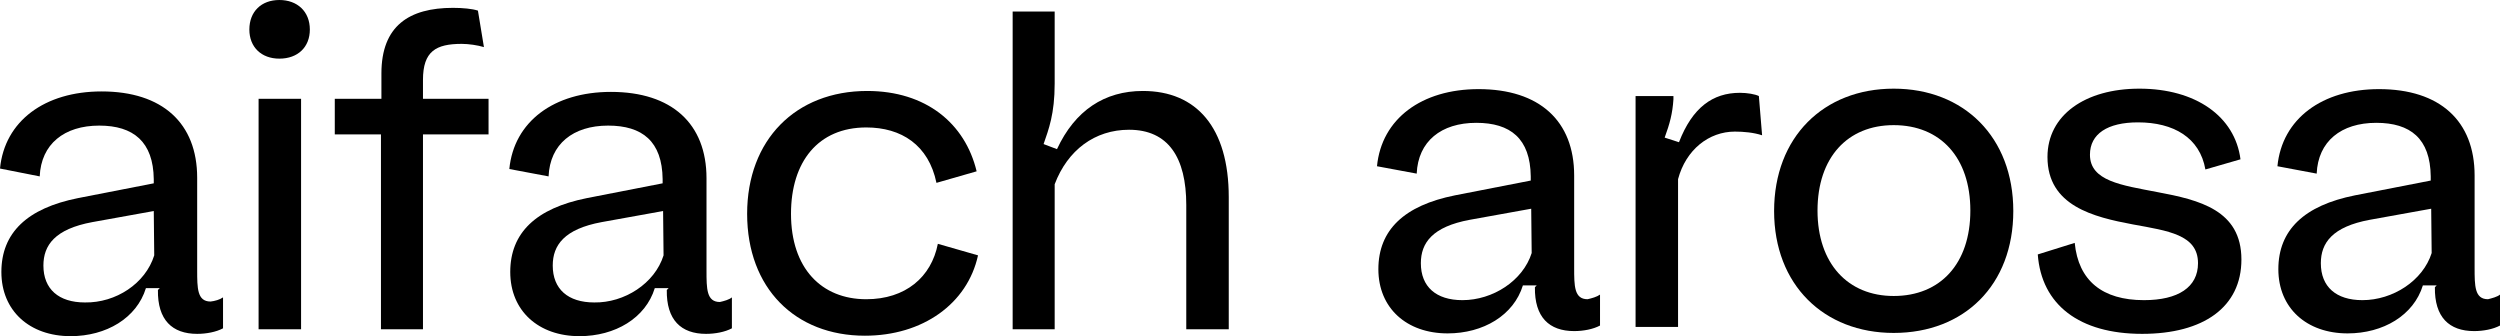
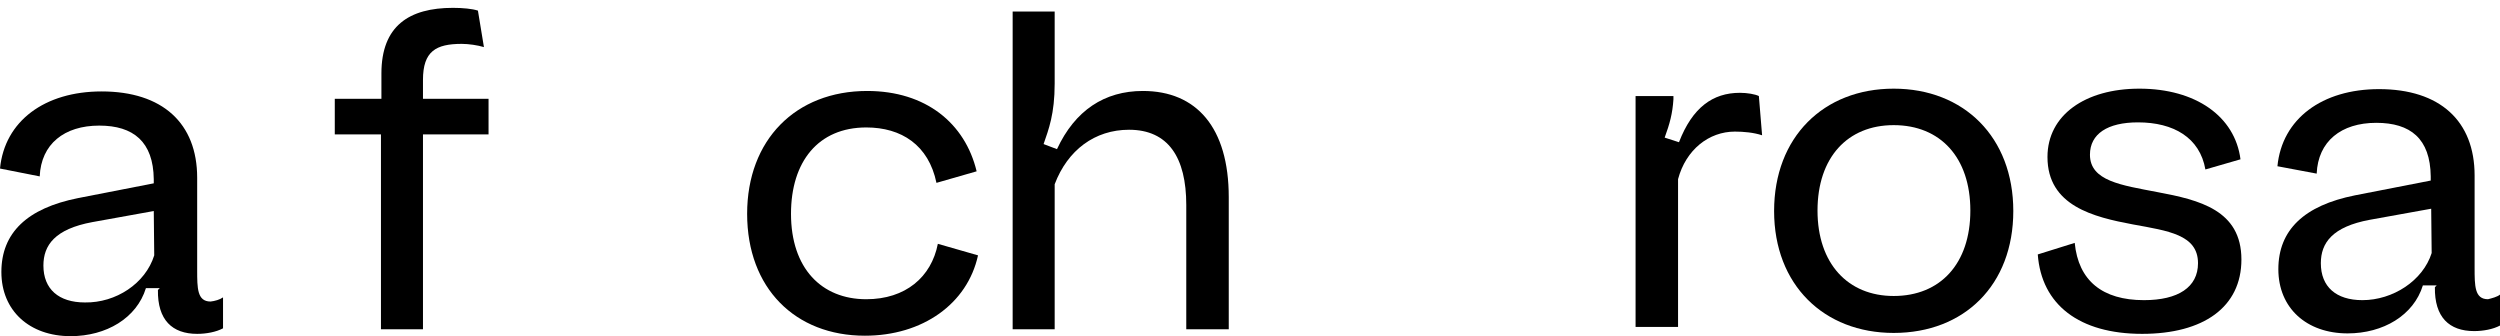
<svg xmlns="http://www.w3.org/2000/svg" version="1.1" id="Ebene_1" x="0px" y="0px" viewBox="0 0 541.4 72.8" style="enable-background:new 0 0 541.4 72.8;" xml:space="preserve">
  <path d="M48.3,64.4v6.7c-1.5,0.8-3.6,1.2-5.6,1.2c-5.4,0-8.6-3-8.5-9.5l0.4-0.4h-3c-2,6.5-8.6,10.4-16.3,10.4c-8.9,0-15-5.5-15-13.9  c0-8.5,5.6-13.8,16.6-16l16.4-3.2v-0.9c-0.1-8.1-4.4-11.6-11.8-11.6c-7.6,0-12.6,4-12.9,11L0,36.5c1-10.3,9.7-16.7,22-16.7  c13.2,0,20.7,6.9,20.7,18.7v20c0,3.9,0,6.8,2.9,6.8C46.5,65.2,47.6,64.9,48.3,64.4z M33.4,55.3l-0.1-9.6L20,48.1  c-8.1,1.5-10.6,5-10.6,9.4c0,5.1,3.3,8,9,8C25.1,65.6,31.5,61.4,33.4,55.3z" />
-   <path d="M54,6.4C54,2.5,56.6,0,60.5,0s6.6,2.5,6.6,6.4c0,3.8-2.6,6.3-6.6,6.3C56.6,12.7,54,10.2,54,6.4z M56,21.4h9.2v49.9H56V21.4z  " />
  <path d="M72.5,29.1v-7.7h10.1v-5.5c0-10.3,6-14.2,15.5-14.2c2.1,0,4.2,0.2,5.4,0.6l1.3,7.9c-1.3-0.4-3.3-0.7-4.8-0.7  c-5.6,0-8.4,1.6-8.4,7.8v4.1h14.2v7.7H91.6v42.2h-9.1V29.1H72.5z" />
-   <path d="M158.5,64.4v6.7c-1.5,0.8-3.6,1.2-5.6,1.2c-5.4,0-8.6-3-8.5-9.5l0.4-0.4h-3c-2,6.5-8.6,10.4-16.3,10.4  c-8.9,0-15-5.5-15-13.9c0-8.5,5.6-13.8,16.6-16l16.4-3.2v-0.9c-0.1-8.2-4.4-11.6-11.8-11.6c-7.6,0-12.6,4-12.9,11l-8.5-1.6  c1-10.3,9.7-16.7,22-16.7c13.2,0,20.7,6.9,20.7,18.7v20c0,3.9,0,6.8,2.9,6.8C156.8,65.2,157.9,64.9,158.5,64.4z M143.7,55.3  l-0.1-9.6l-13.3,2.4c-8.1,1.5-10.6,5-10.6,9.4c0,5.1,3.3,8,9,8C135.2,65.6,141.8,61.4,143.7,55.3z" />
  <path d="M187.8,19.7c12.7,0,21.2,7,23.7,17.4l-8.7,2.5c-1.7-8.2-7.6-12-15.2-12c-10.4,0-16.3,7.4-16.3,18.7  c0,11.8,6.6,18.5,16.3,18.5c8.5,0,14.1-4.8,15.5-12l8.7,2.5c-2.3,10.5-12,17.4-24.5,17.4c-15.1,0-25.5-10.3-25.5-26.4  C161.8,30.3,172.3,19.7,187.8,19.7z" />
  <path d="M219.3,71.3V2.5h9.1v15.6c0,6.6-1.3,9.9-2.4,13.1l2.9,1.1c3.9-8.4,10.3-12.6,18.6-12.6c11.6,0,18.6,7.9,18.6,23v28.6h-9.2  V44.4c0-10.3-3.9-16.3-12.4-16.3c-7.4,0-13.3,4.4-16.1,11.8v31.4H219.3z" />
-   <path d="M346.5,63.8v6.7c-1.5,0.8-3.6,1.2-5.6,1.2c-5.4,0-8.6-3-8.5-9.5l0.4-0.4h-3c-2,6.5-8.6,10.4-16.3,10.4  c-8.9,0-15-5.5-15-13.9c0-8.5,5.6-13.8,16.6-16l16.4-3.2v-0.9c-0.1-8.2-4.4-11.6-11.8-11.6c-7.6,0-12.6,4-12.9,11l-8.6-1.6  c1-10.3,9.7-16.7,22-16.7c13.2,0,20.7,6.9,20.7,18.7v20c0,3.9,0,6.8,2.9,6.8C344.7,64.6,345.8,64.3,346.5,63.8z M331.7,54.8  l-0.1-9.6l-13.3,2.4c-8.1,1.5-10.6,5-10.6,9.4c0,5.1,3.3,8,9,8C323.3,65,329.8,60.8,331.7,54.8z" />
  <path d="M354.2,70.6V20.8h8.2v0.7c-0.2,3.1-0.8,5.3-1.9,8.3l3.1,1c2.9-7.5,7.3-10.7,13.2-10.7c1.6,0,3.3,0.3,4.1,0.7l0.7,8.5  c-1.8-0.6-4-0.8-5.9-0.8c-5.6,0-10.6,3.9-12.3,10.3v32h-9.2L354.2,70.6L354.2,70.6z" />
  <path d="M410.1,19.2c15.2,0,25.9,10.5,25.9,26.5s-10.6,26.4-25.9,26.4c-15.1,0-25.9-10.4-25.9-26.4S394.9,19.2,410.1,19.2z   M410.1,27.1c-10,0-16.5,7-16.5,18.5s6.6,18.5,16.5,18.5c10.1,0,16.6-7,16.6-18.5S420.2,27.1,410.1,27.1z" />
  <path d="M449.3,52.6c0.8,8.2,6,12.4,15,12.4c7.4,0,11.7-2.8,11.7-8c0-6.2-6.5-7-14.1-8.4c-8.5-1.6-18.5-4-18.5-14.6  c0-9.1,8.2-14.8,19.9-14.8c12.2,0,20.7,6,21.9,15.3l-7.6,2.2c-1.2-6.9-6.9-10.2-14.6-10.2c-6.6,0-10.4,2.5-10.4,7  c0,5.7,6.8,6.6,14.6,8.1c9.1,1.7,18.2,3.9,18.2,14.6c0,10.3-8.2,16.1-21.5,16.1c-13.6,0-21.8-6.3-22.6-17.2L449.3,52.6z" />
  <path d="M541.4,63.8v6.7c-1.5,0.8-3.6,1.2-5.6,1.2c-5.4,0-8.6-3-8.5-9.5l0.4-0.4h-3c-2,6.5-8.6,10.4-16.3,10.4  c-8.9,0-15-5.5-15-13.9c0-8.5,5.6-13.8,16.6-16l16.4-3.2v-0.9c-0.1-8.2-4.4-11.6-11.8-11.6c-7.6,0-12.6,4-12.9,11l-8.5-1.6  c1-10.3,9.7-16.7,22-16.7c13.2,0,20.7,6.9,20.7,18.7v20c0,3.9,0,6.8,2.9,6.8C539.6,64.6,540.8,64.3,541.4,63.8z M526.6,54.8  l-0.1-9.6l-13.3,2.4c-8.1,1.5-10.6,5-10.6,9.4c0,5.1,3.3,8,9,8C518.2,65,524.7,60.8,526.6,54.8z" />
</svg>